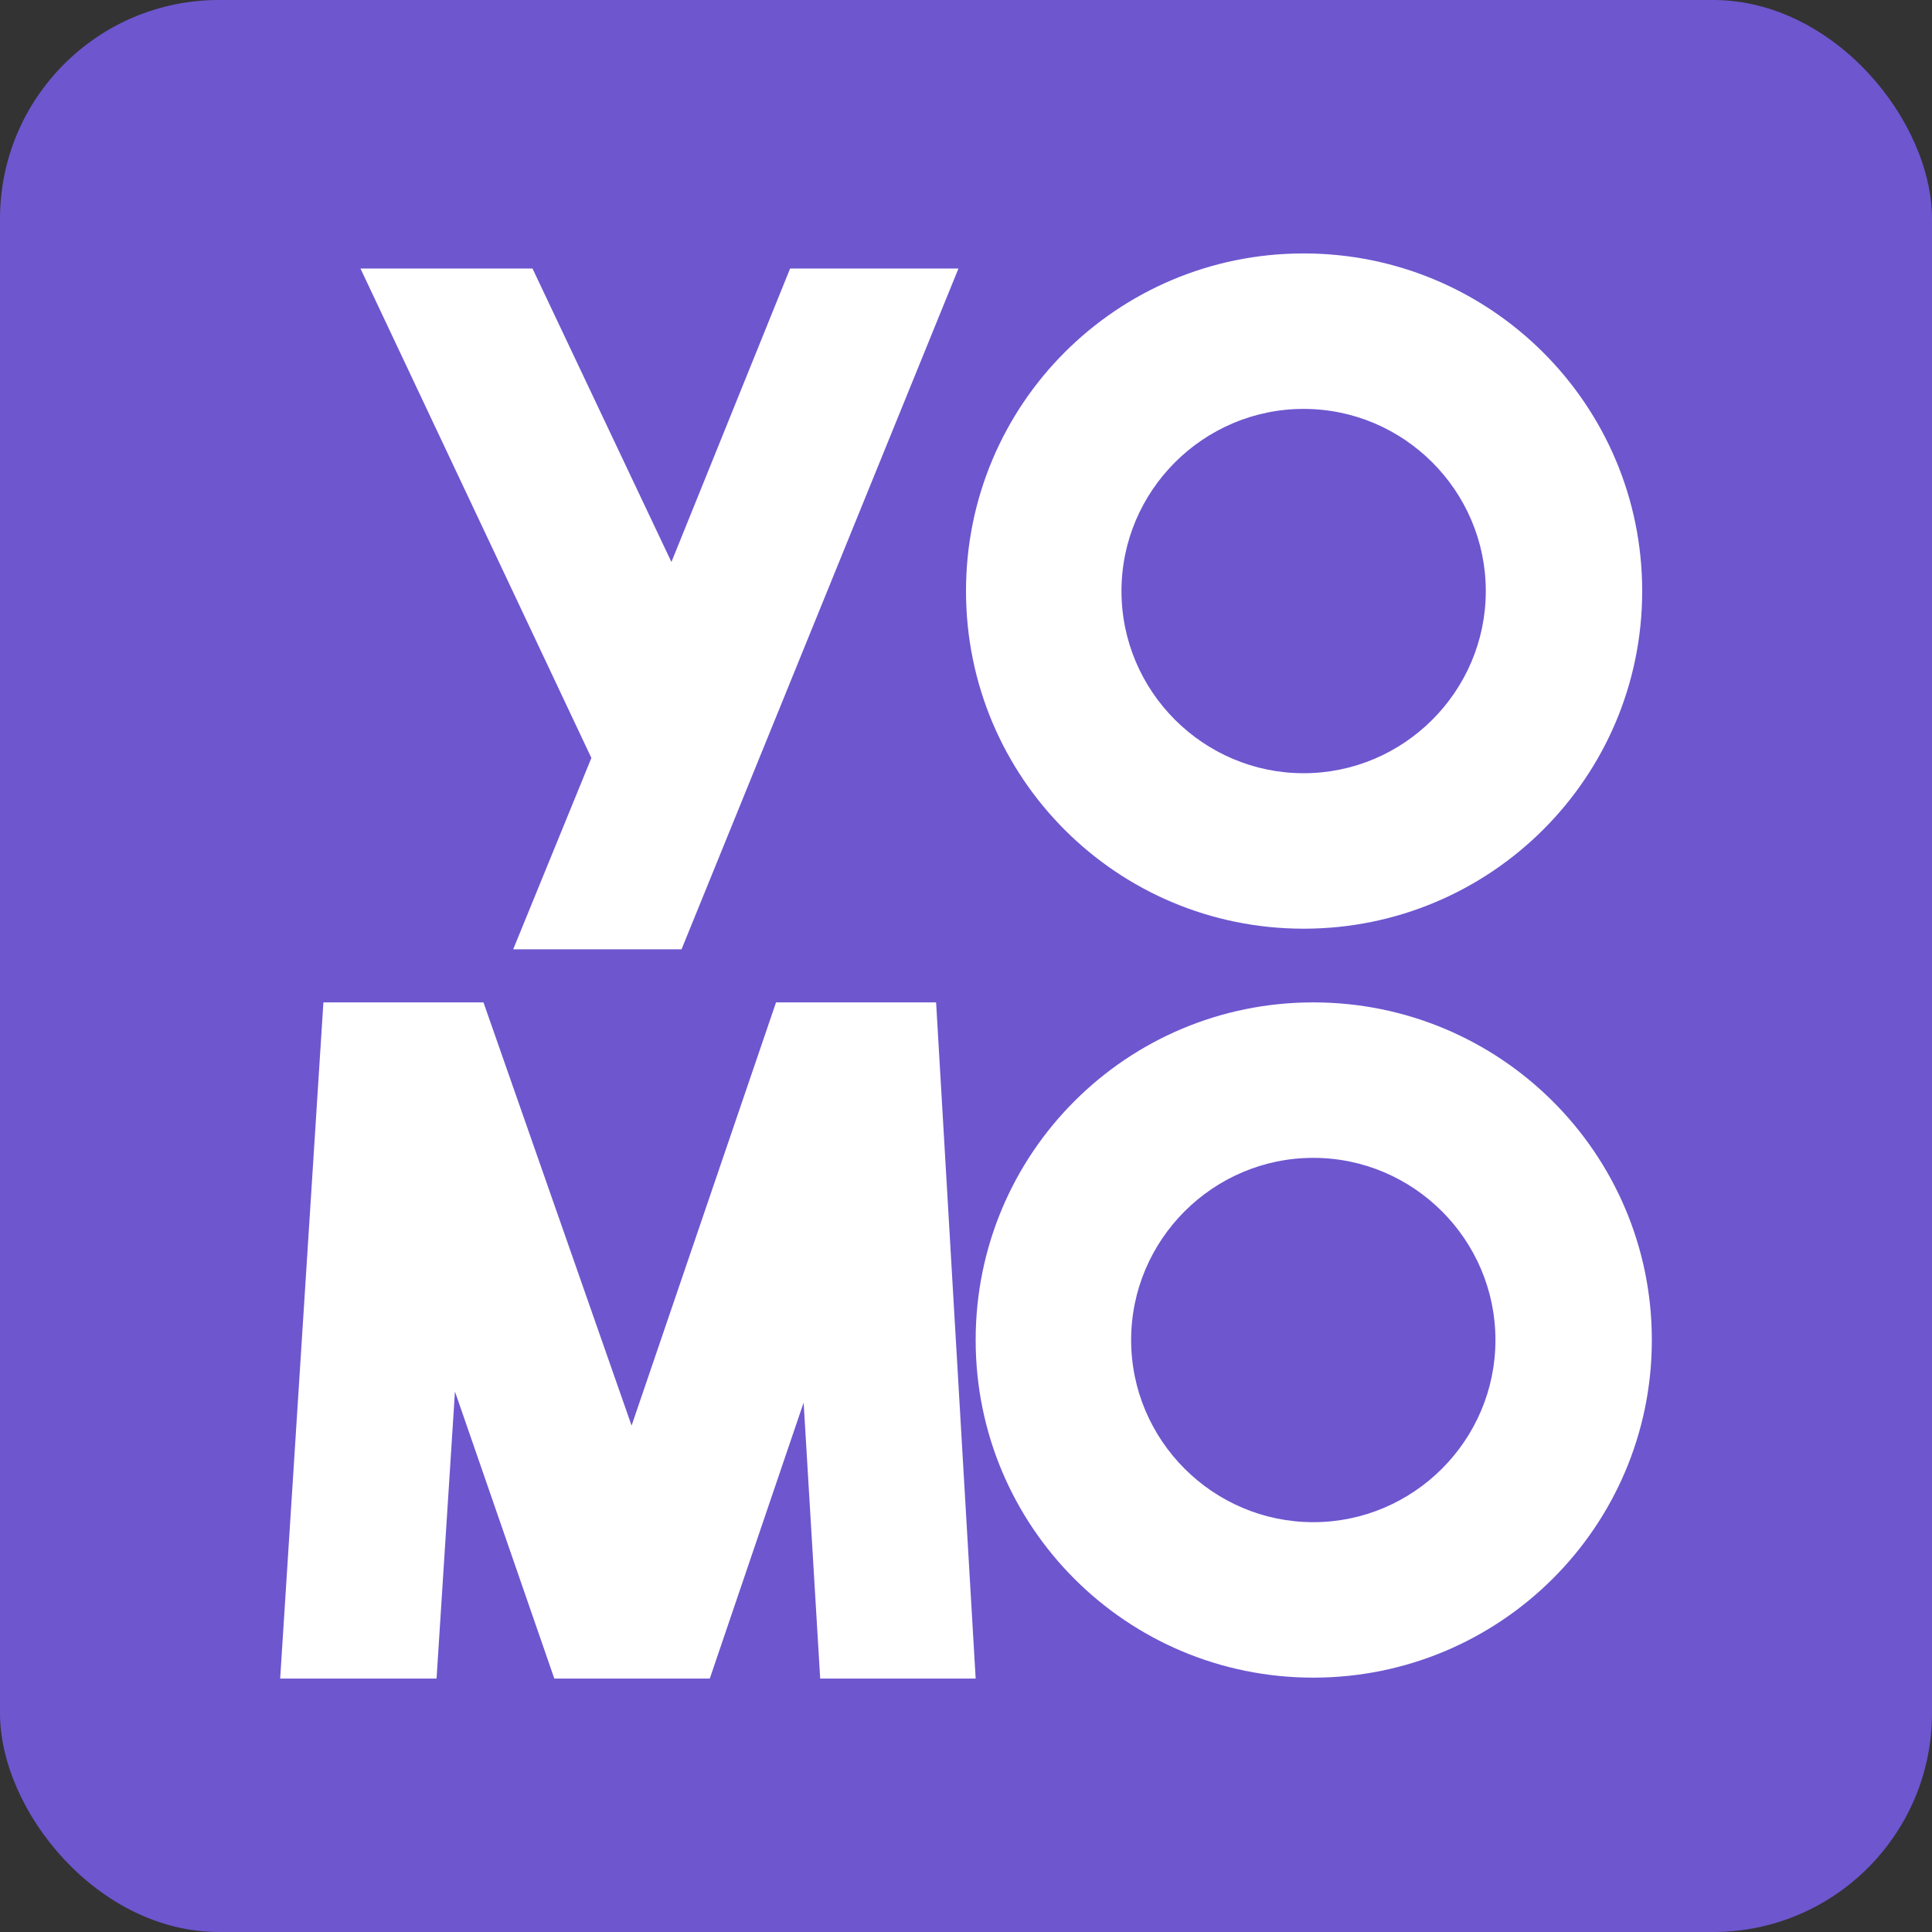
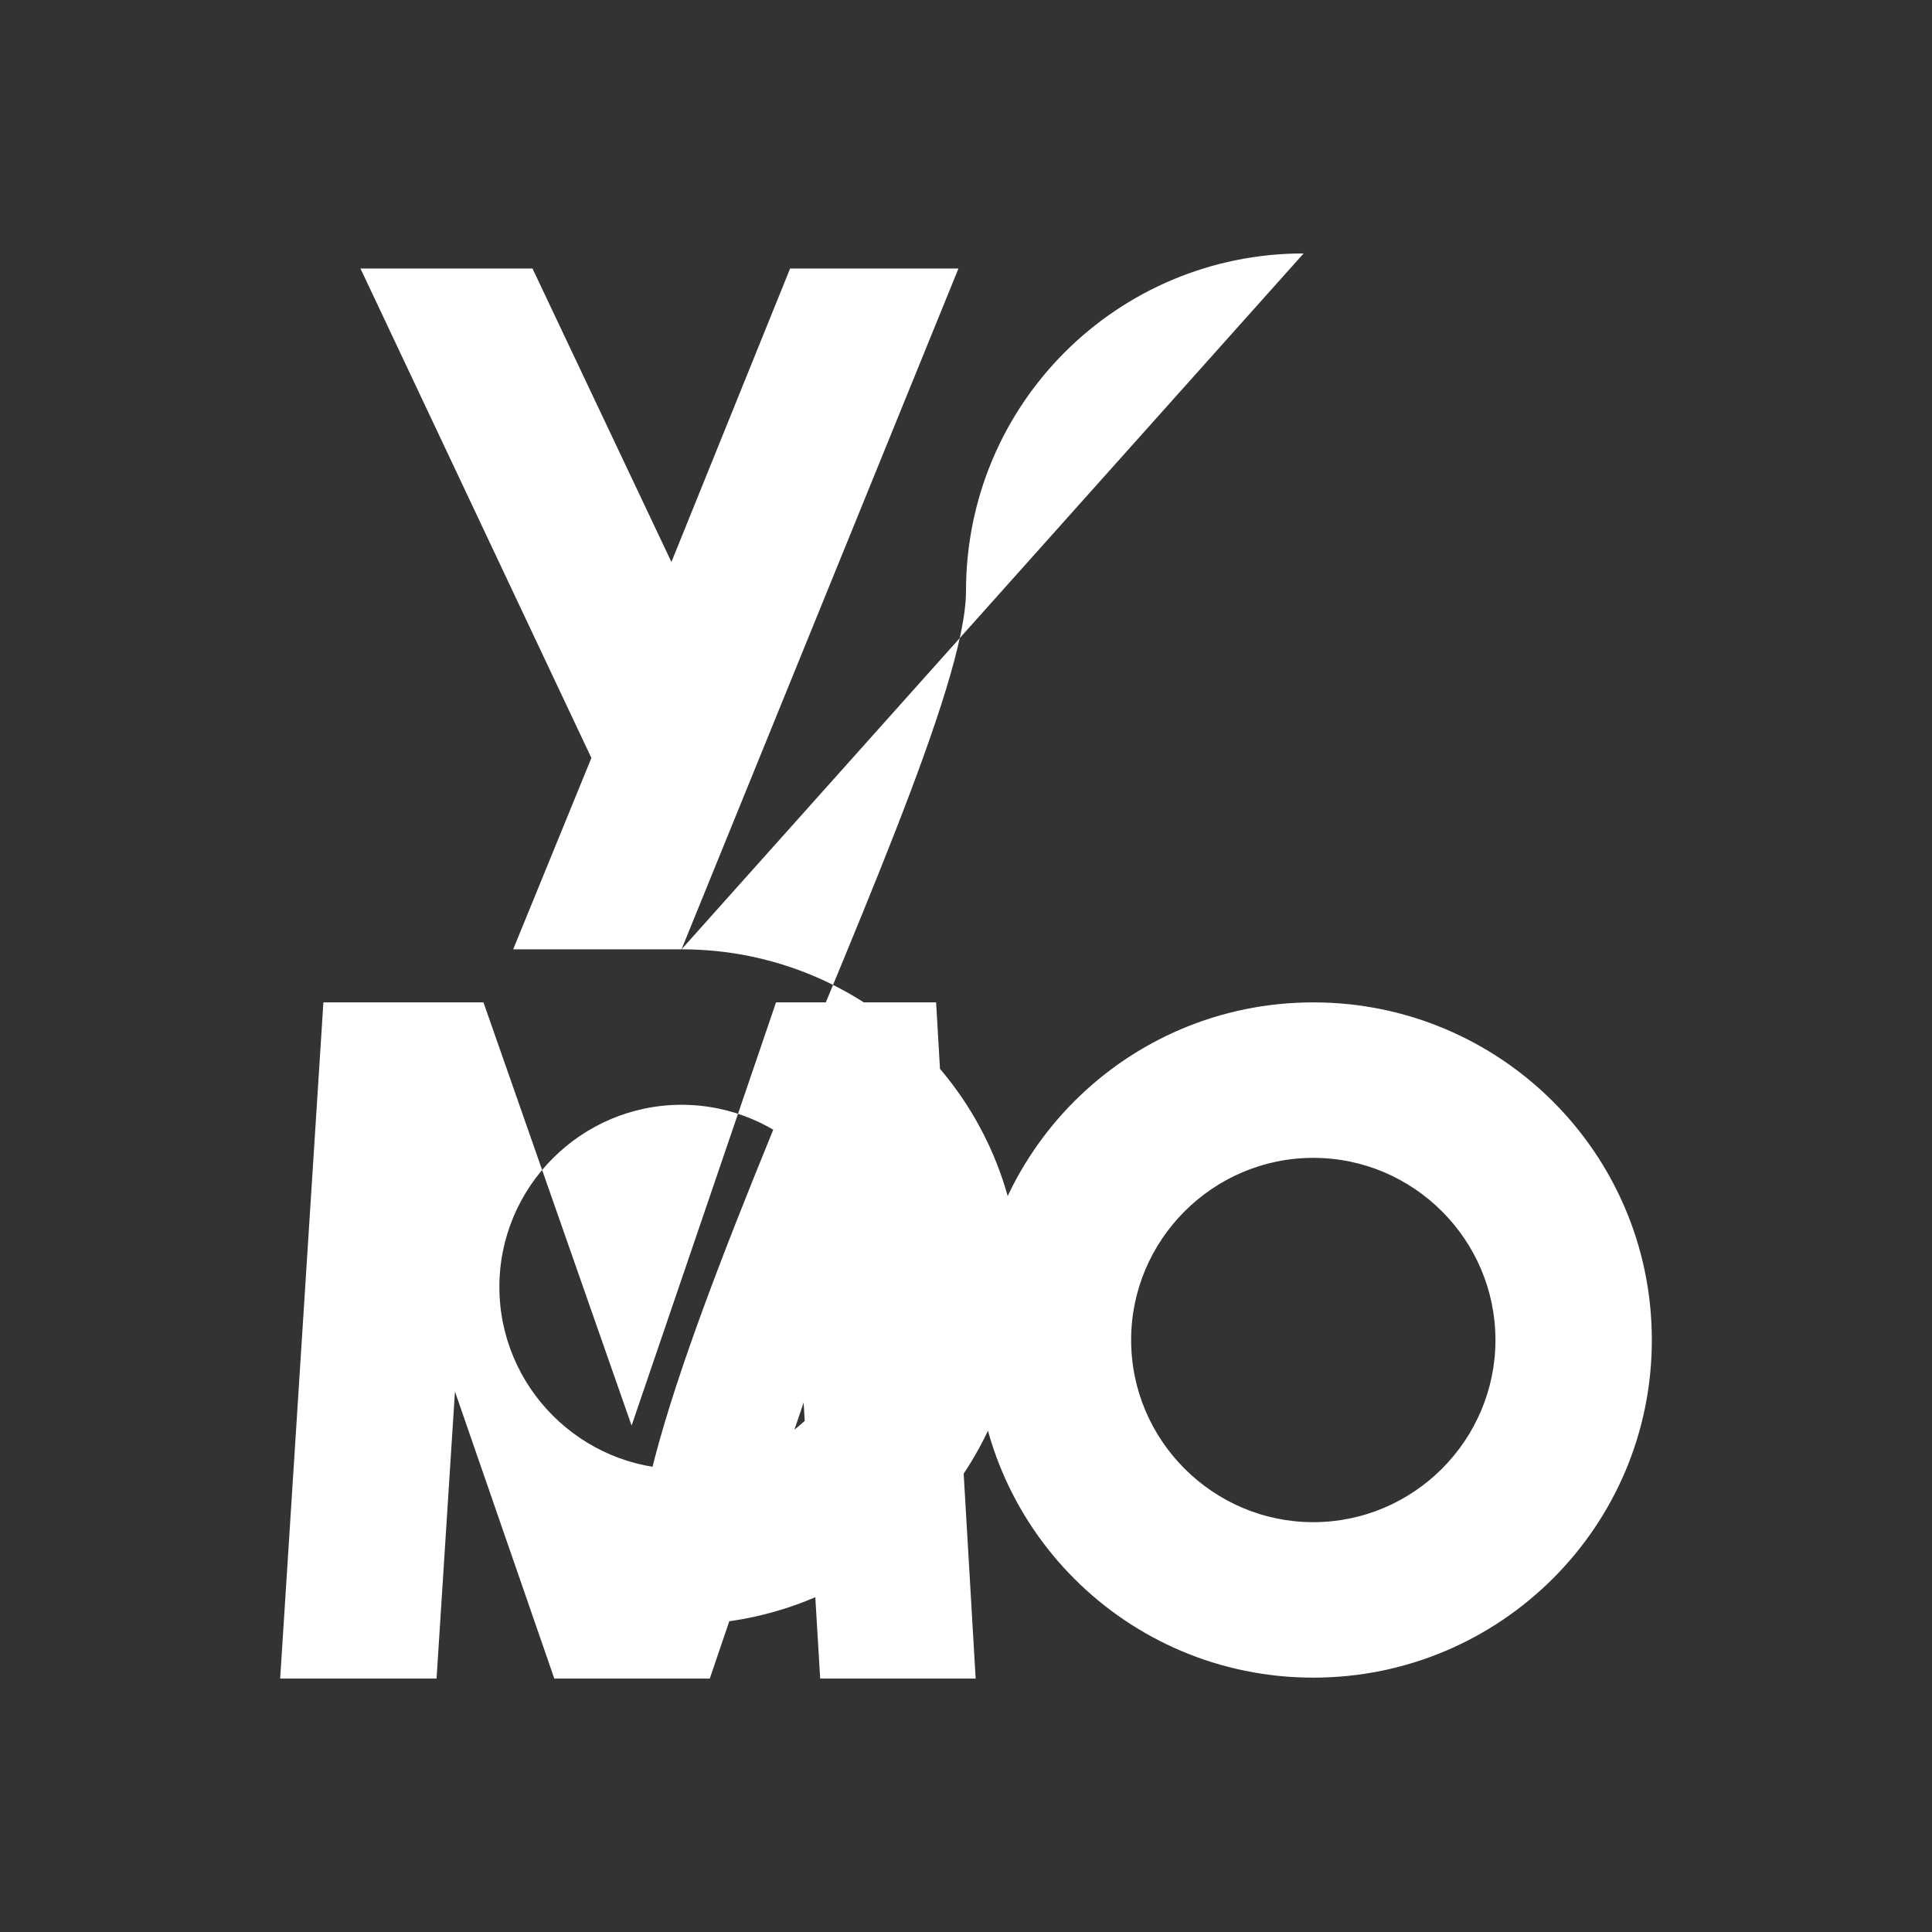
<svg xmlns="http://www.w3.org/2000/svg" fill="none" viewBox="0 0 256 256">
  <rect x="0" y="0" width="256" height="256" fill="#333333" stroke="none" />
-   <rect width="256" height="256" fill="#6E56CF" rx="29" />
-   <path fill="#fff" d="M90.307 125.788H68l10.362-25.355-30.598-64.852H70.56l18.407 38.886 15.726-38.886H127l-36.693 90.207Zm82.431-92.208c24.746 0 44.86 19.993 44.86 44.739s-20.114 44.738-44.86 44.738S128 103.065 128 78.319s19.992-44.738 44.738-44.738Zm0 68.875c13.288 0 24.137-10.849 24.137-24.136 0-13.287-10.849-24.137-24.137-24.137-13.287 0-24.137 10.85-24.137 24.137s10.85 24.136 24.137 24.136ZM83.69 188.896l19.138-56.075h21.211l5.241 89.598h-20.601l-2.194-36.57-12.434 36.57H73.449l-13.165-38.033-2.438 38.033H37.123l5.729-89.598h21.211l19.626 56.075Zm90.328-56.075c24.746 0 44.859 19.992 44.859 44.738 0 24.747-20.113 44.738-44.859 44.738-24.746 0-44.738-19.991-44.738-44.738 0-24.746 19.992-44.738 44.738-44.738Zm0 68.875c13.287 0 24.136-10.849 24.136-24.137 0-13.287-10.849-24.136-24.136-24.136-13.288 0-24.137 10.849-24.137 24.136 0 13.288 10.849 24.137 24.137 24.137Z" />
+   <path fill="#fff" d="M90.307 125.788H68l10.362-25.355-30.598-64.852H70.56l18.407 38.886 15.726-38.886H127l-36.693 90.207Zc24.746 0 44.86 19.993 44.86 44.739s-20.114 44.738-44.86 44.738S128 103.065 128 78.319s19.992-44.738 44.738-44.738Zm0 68.875c13.288 0 24.137-10.849 24.137-24.136 0-13.287-10.849-24.137-24.137-24.137-13.287 0-24.137 10.85-24.137 24.137s10.85 24.136 24.137 24.136ZM83.69 188.896l19.138-56.075h21.211l5.241 89.598h-20.601l-2.194-36.57-12.434 36.57H73.449l-13.165-38.033-2.438 38.033H37.123l5.729-89.598h21.211l19.626 56.075Zm90.328-56.075c24.746 0 44.859 19.992 44.859 44.738 0 24.747-20.113 44.738-44.859 44.738-24.746 0-44.738-19.991-44.738-44.738 0-24.746 19.992-44.738 44.738-44.738Zm0 68.875c13.287 0 24.136-10.849 24.136-24.137 0-13.287-10.849-24.136-24.136-24.136-13.288 0-24.137 10.849-24.137 24.136 0 13.288 10.849 24.137 24.137 24.137Z" />
</svg>